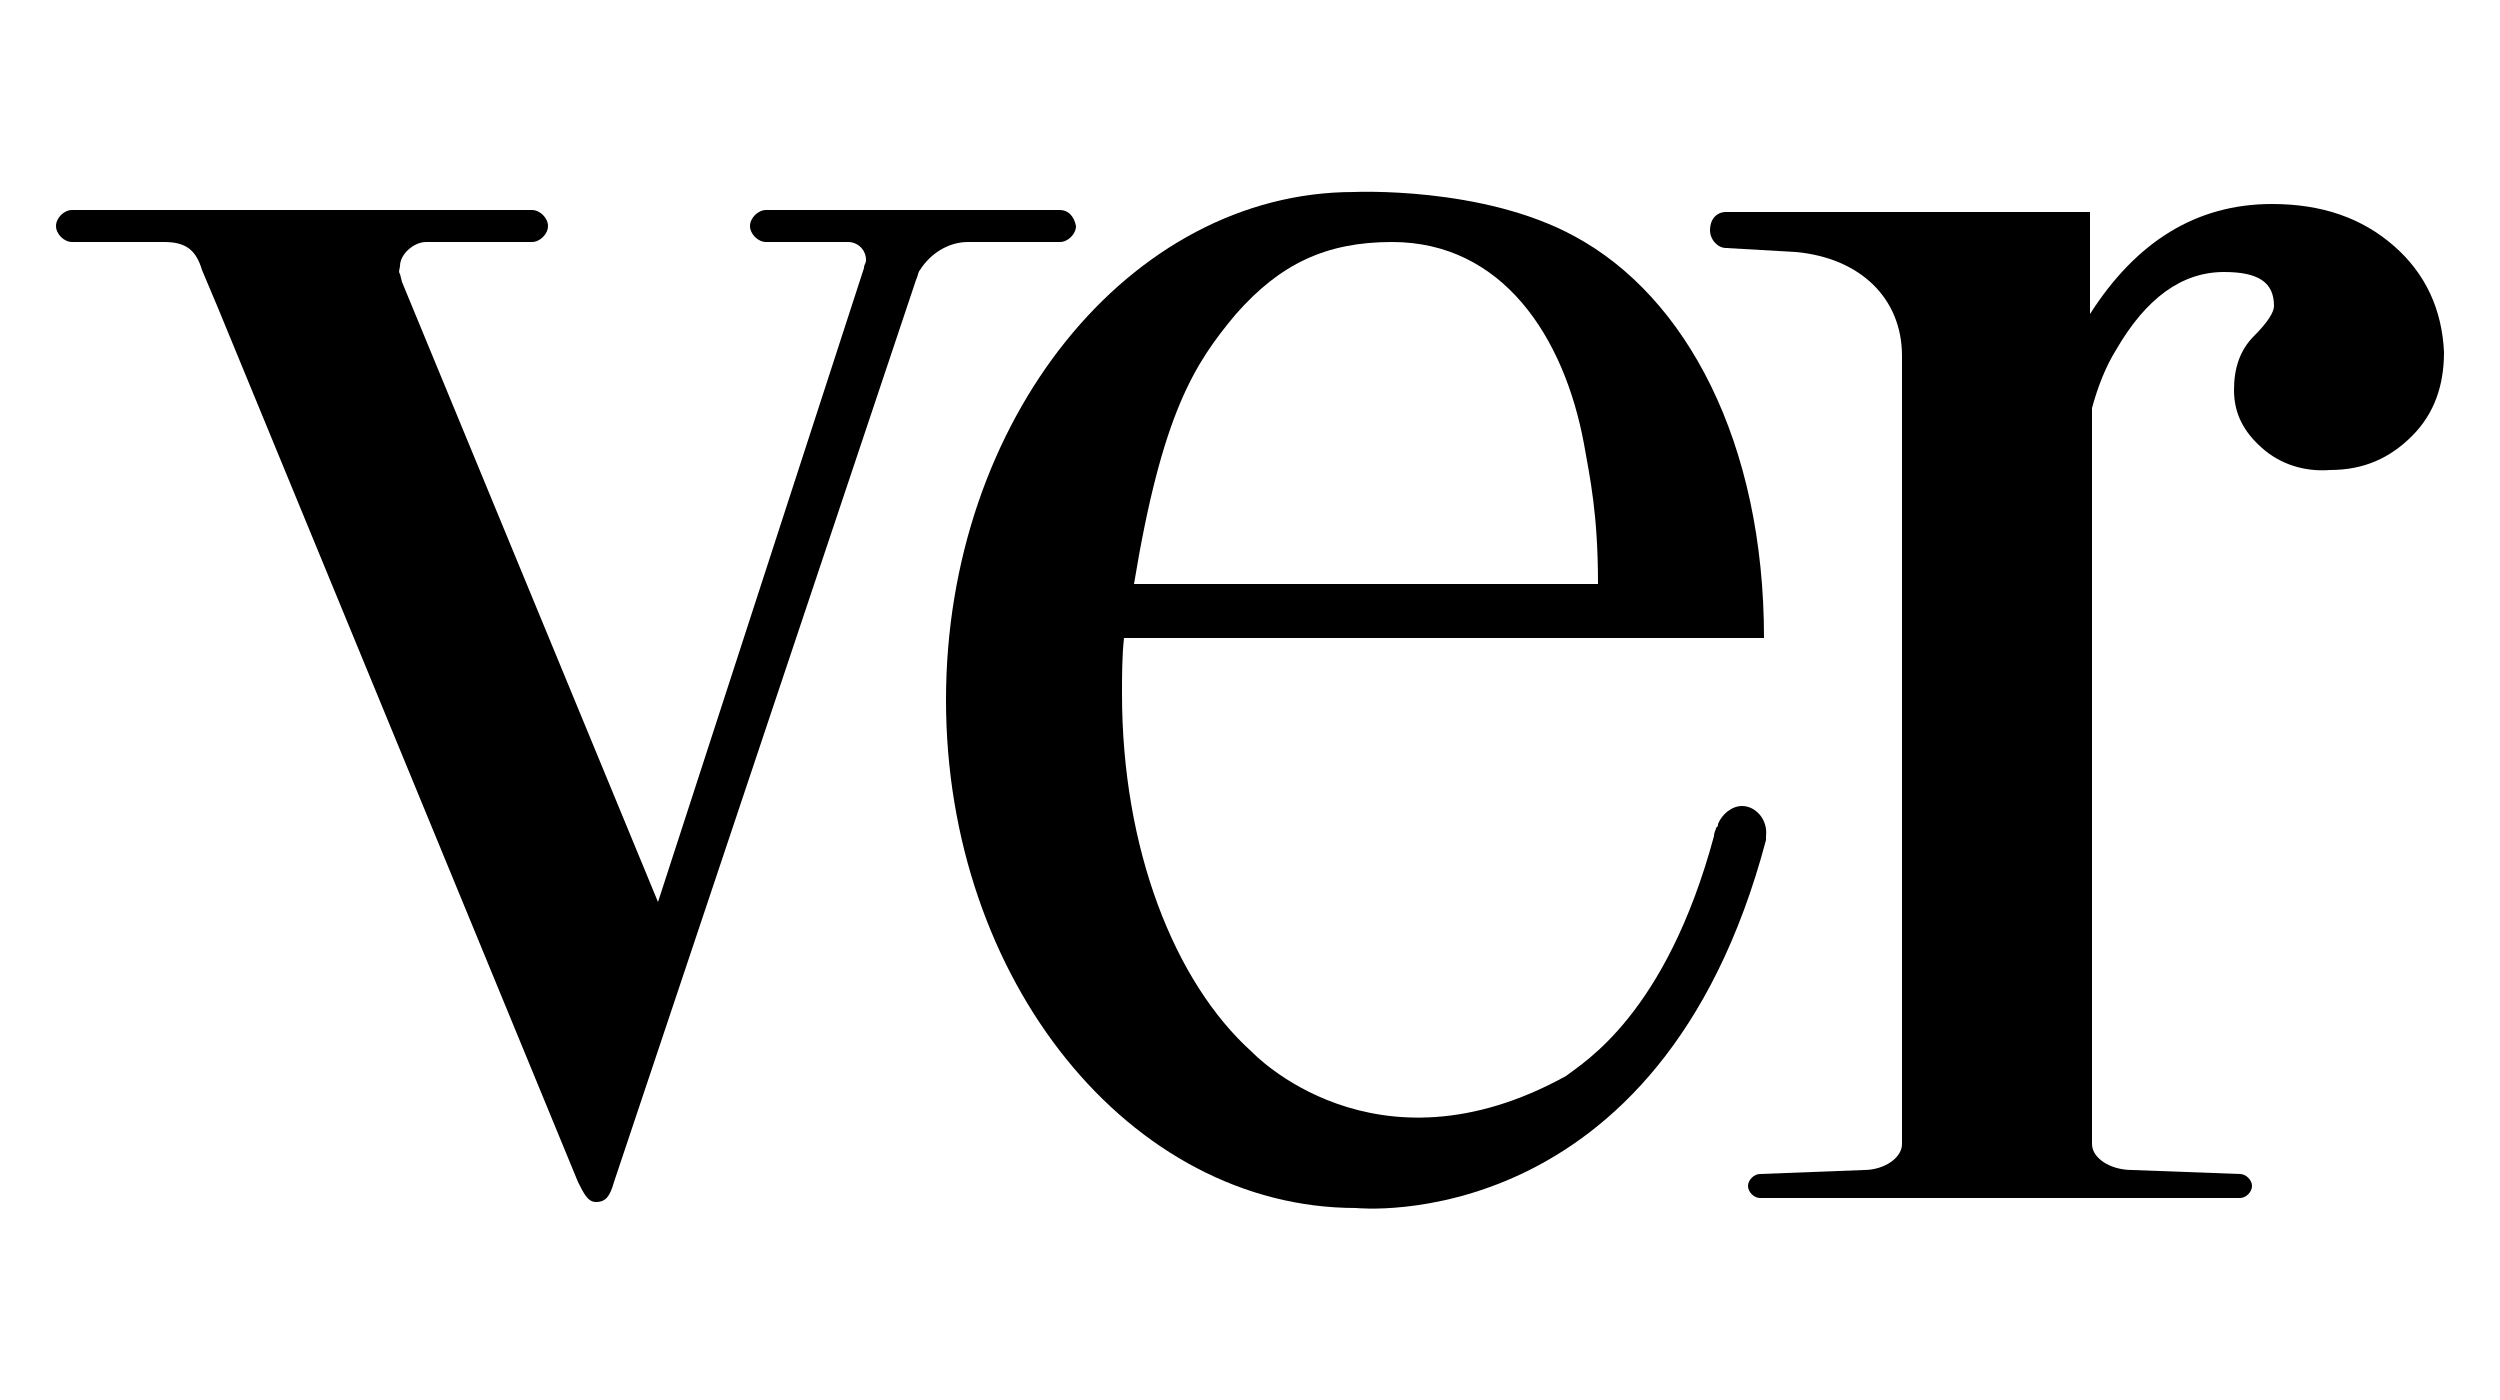
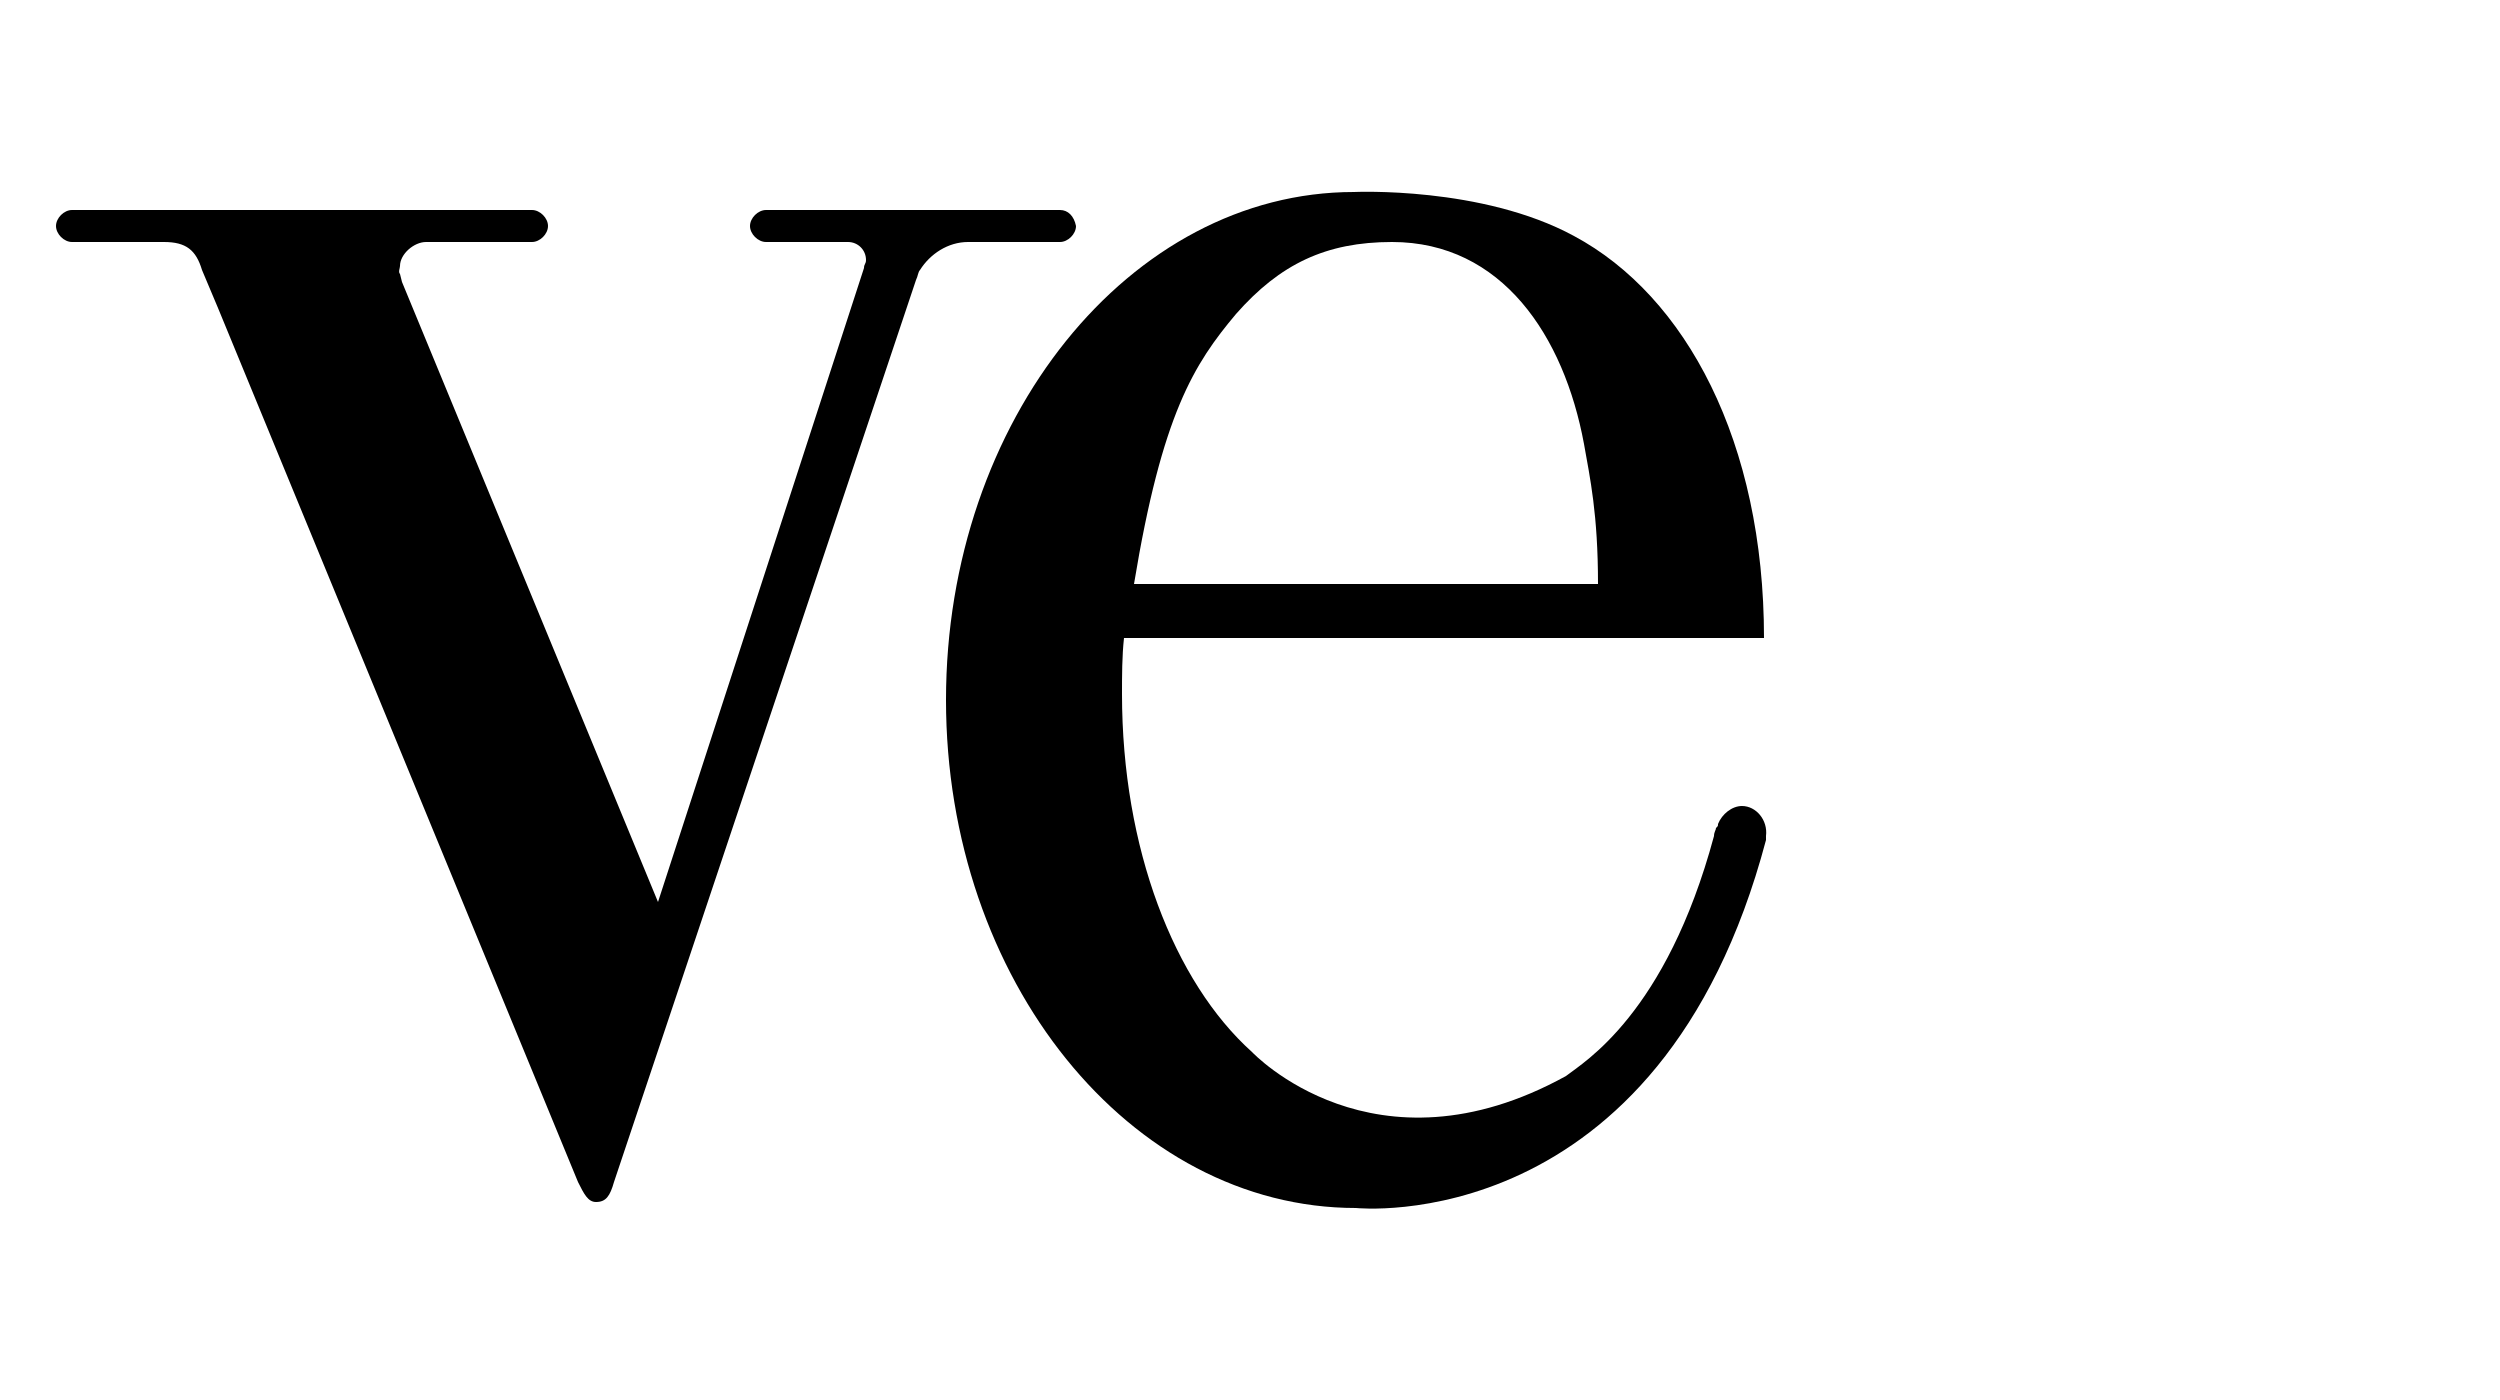
<svg xmlns="http://www.w3.org/2000/svg" version="1.1" id="Capa_1" x="0px" y="0px" viewBox="0 0 125 70" width="125px" height="70px" style="enable-background:new 0 0 125 70;" xml:space="preserve">
  <g>
    <g>
      <path d="M87.1,40.3c-0.5,0-1,0.4-1.2,0.9c0,0.1,0,0.1-0.1,0.2l0,0l0,0c0,0.1-0.1,0.2-0.1,0.4c-2.4,8.9-6.5,11.3-7.4,12    c-9.6,5.3-15.7-1.2-15.7-1.2c-3.9-3.5-6.5-10.2-6.5-17.9c0-0.9,0-1.9,0.1-2.8l0,0h32c0-9.8-3.9-17.1-9.5-20.1    c-4.6-2.5-11-2.2-11-2.2C56.5,9.6,47.3,21,47.3,35c0,14,9.2,25.4,20.5,25.4c0,0,15.2,1.6,20.5-18.4c0-0.1,0-0.1,0-0.2    C88.4,41,87.8,40.3,87.1,40.3z M61.8,15.7c2.2-2.5,4.5-3.6,7.8-3.6c5.5,0,8.6,4.7,9.6,10.1c0.3,1.7,0.7,3.5,0.7,7    c-9.9,0-23.2,0-23.2,0C58.1,20.7,59.7,18.2,61.8,15.7z" />
-       <path d="M119.7,12.3c-1.6-1.4-3.6-2.1-6.1-2.1c-3.8,0-6.8,1.9-9.1,5.5v-5.1H86.3c-0.5,0-0.8,0.4-0.8,0.9c0,0.5,0.4,0.9,0.8,0.9    l3.5,0.2c3.2,0.3,5.3,2.3,5.3,5.2V57l0,0.2c0,0.7-0.9,1.3-1.9,1.3l-5.2,0.2c-0.3,0-0.6,0.3-0.6,0.6c0,0.3,0.3,0.6,0.6,0.6h11.8    h0.1H112c0.3,0,0.6-0.3,0.6-0.6c0-0.3-0.3-0.6-0.6-0.6l-5.4-0.2c-1.1,0-2-0.6-2-1.3l0-0.2V20.4c0.3-1.1,0.7-2.1,1.2-2.9    c1.5-2.6,3.3-3.9,5.4-3.9c1.7,0,2.5,0.5,2.5,1.7c0,0.3-0.3,0.8-1,1.5c-0.7,0.7-1,1.6-1,2.7c0,1.2,0.5,2.1,1.4,2.9    c0.9,0.8,2.1,1.2,3.4,1.1c1.7,0,3-0.6,4.1-1.7c1.1-1.1,1.6-2.5,1.6-4.2C122.1,15.5,121.3,13.7,119.7,12.3z" />
      <g>
        <path d="M53,10.5H38.3c-0.4,0-0.8,0.4-0.8,0.8c0,0.4,0.4,0.8,0.8,0.8h4.1c0.5,0,0.9,0.4,0.9,0.9c0,0.2-0.1,0.2-0.1,0.4l0,0h0     L32.9,45.1l-12.8-31L20,13.7c-0.1-0.1,0-0.3,0-0.4c0-0.6,0.7-1.2,1.3-1.2h5.3c0.4,0,0.8-0.4,0.8-0.8c0-0.4-0.4-0.8-0.8-0.8h-23     c-0.4,0-0.8,0.4-0.8,0.8c0,0.4,0.4,0.8,0.8,0.8h4.6c1.1,0,1.6,0.4,1.9,1.4l0.8,1.9l18,43.7c0.3,0.6,0.5,1,0.9,1     c0.5,0,0.7-0.3,0.9-1L45.8,14c0.1-0.2,0.1-0.4,0.2-0.5h0c0.5-0.8,1.4-1.4,2.4-1.4H53c0.4,0,0.8-0.4,0.8-0.8     C53.7,10.8,53.4,10.5,53,10.5z" />
-         <path d="M28.8,59.6l0,0.1L28.8,59.6C28.8,59.6,28.8,59.6,28.8,59.6z" />
      </g>
    </g>
  </g>
</svg>